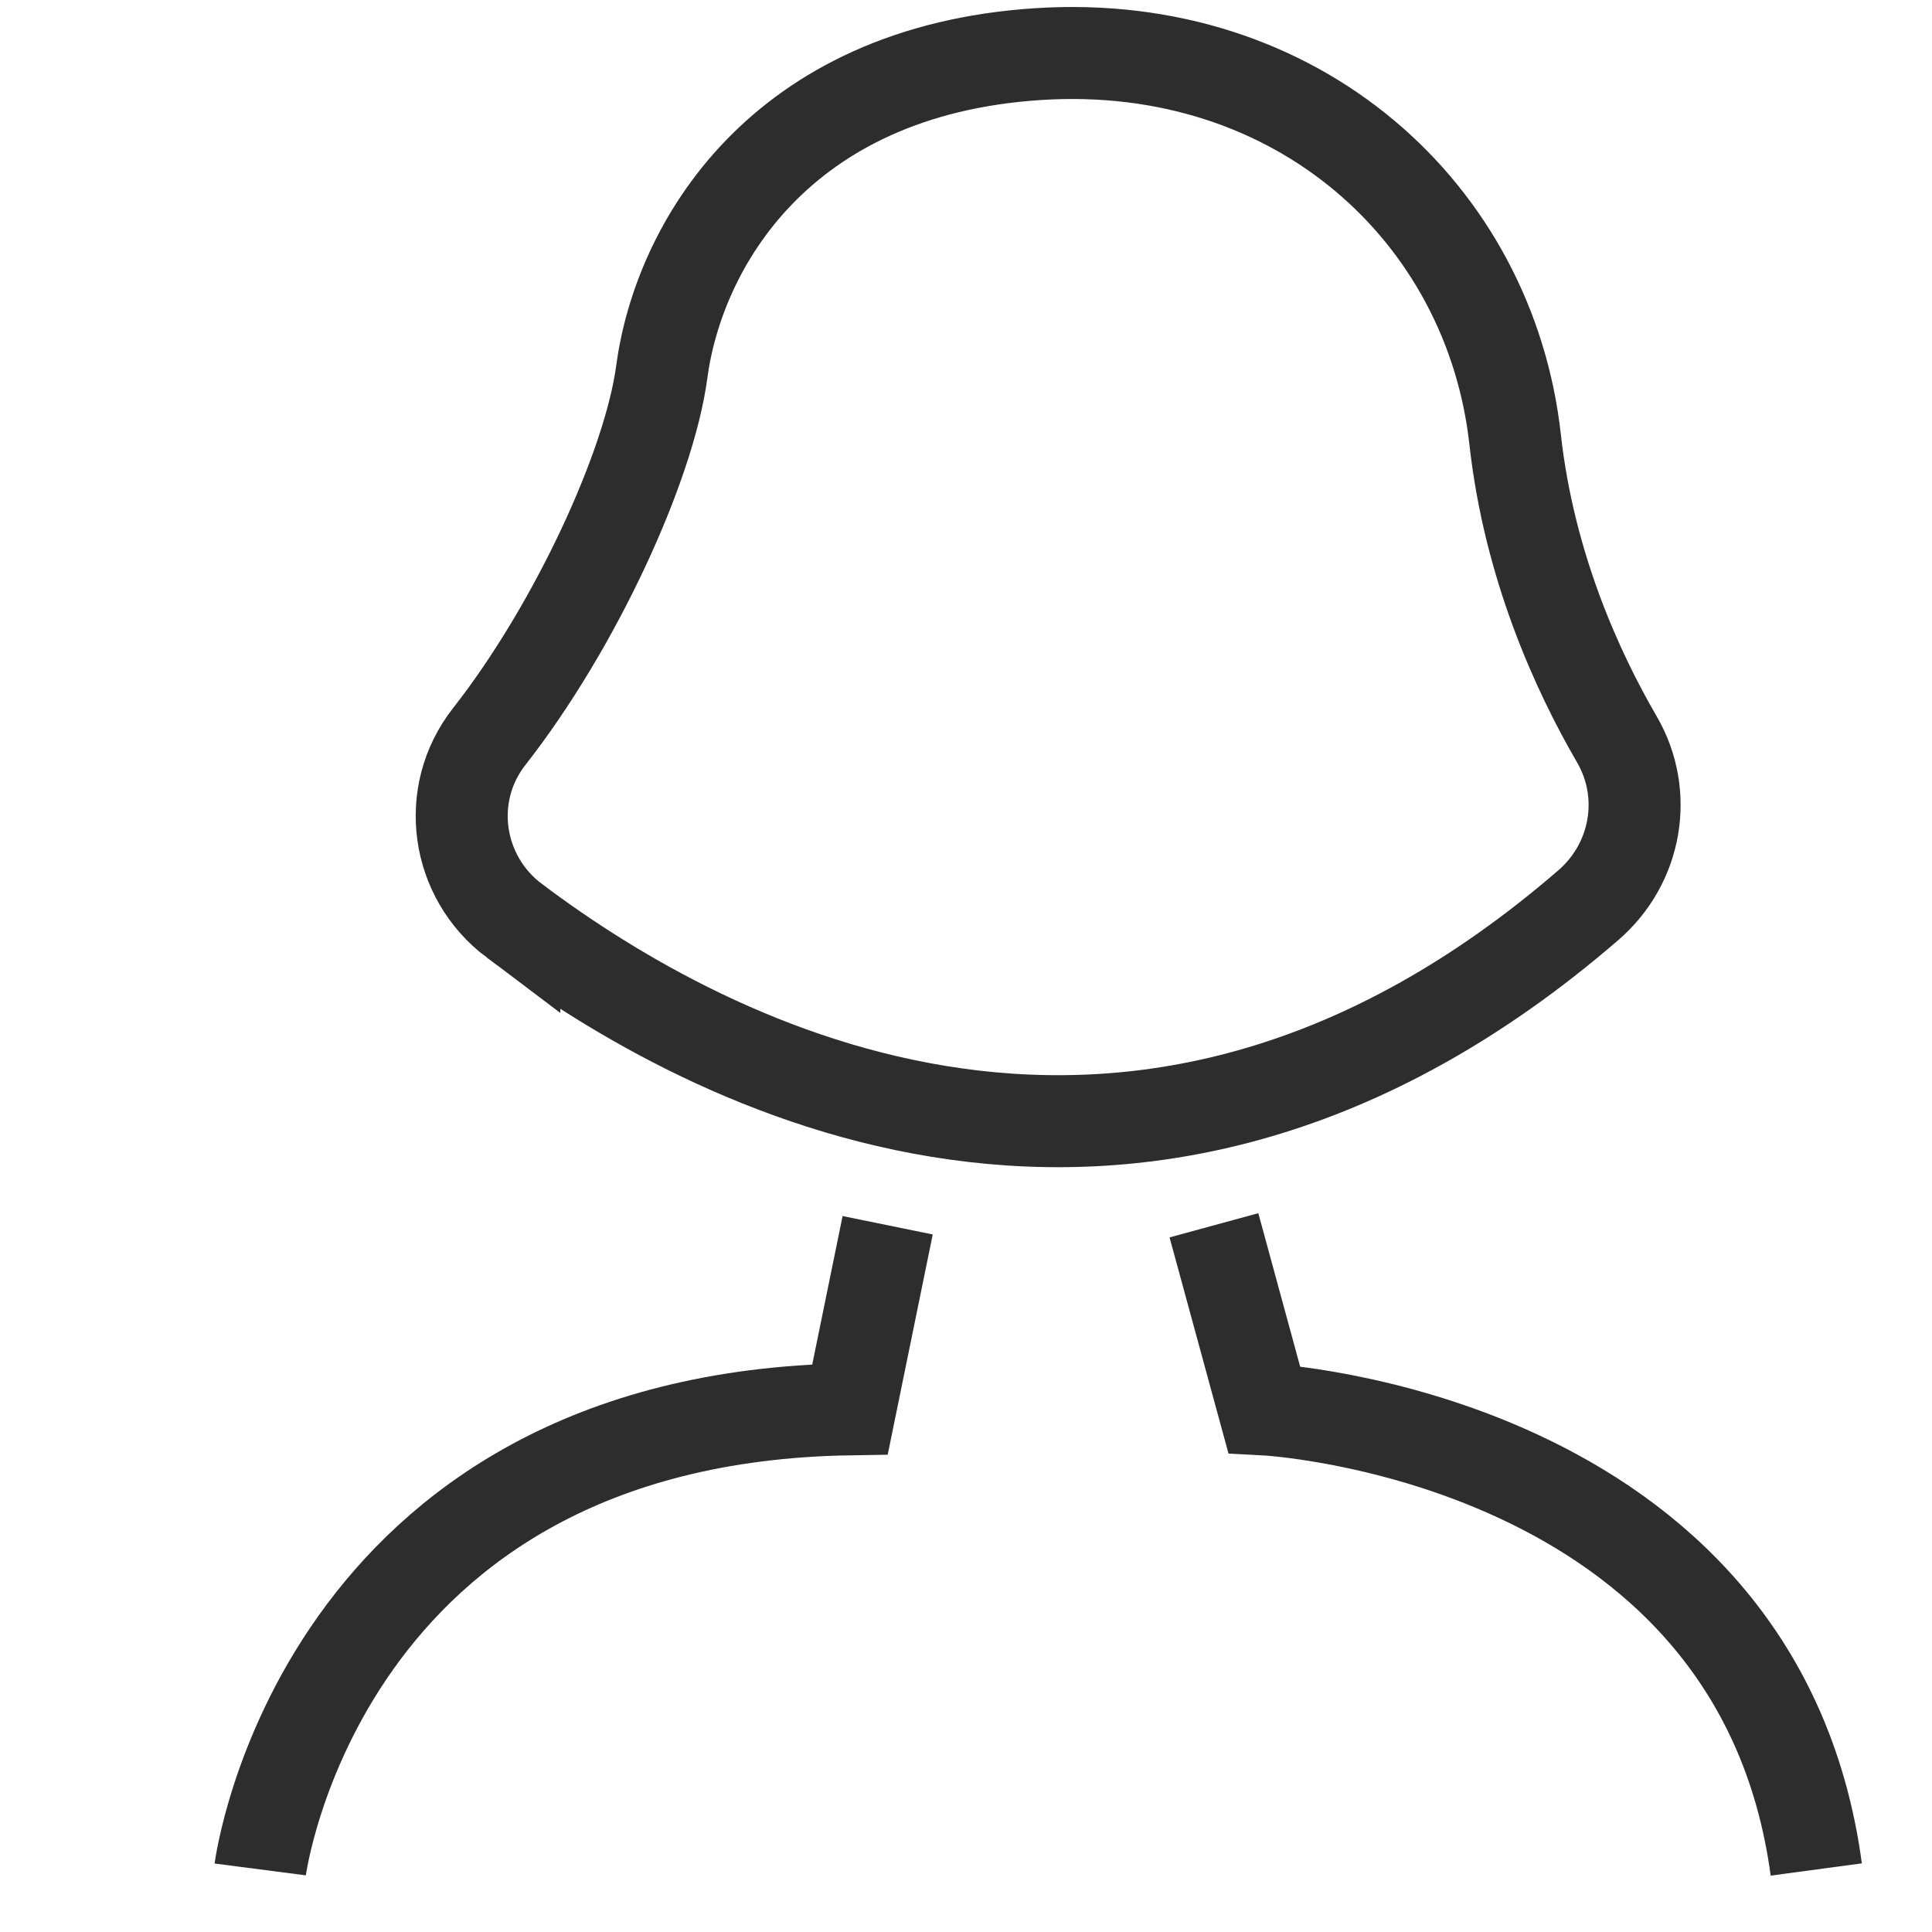
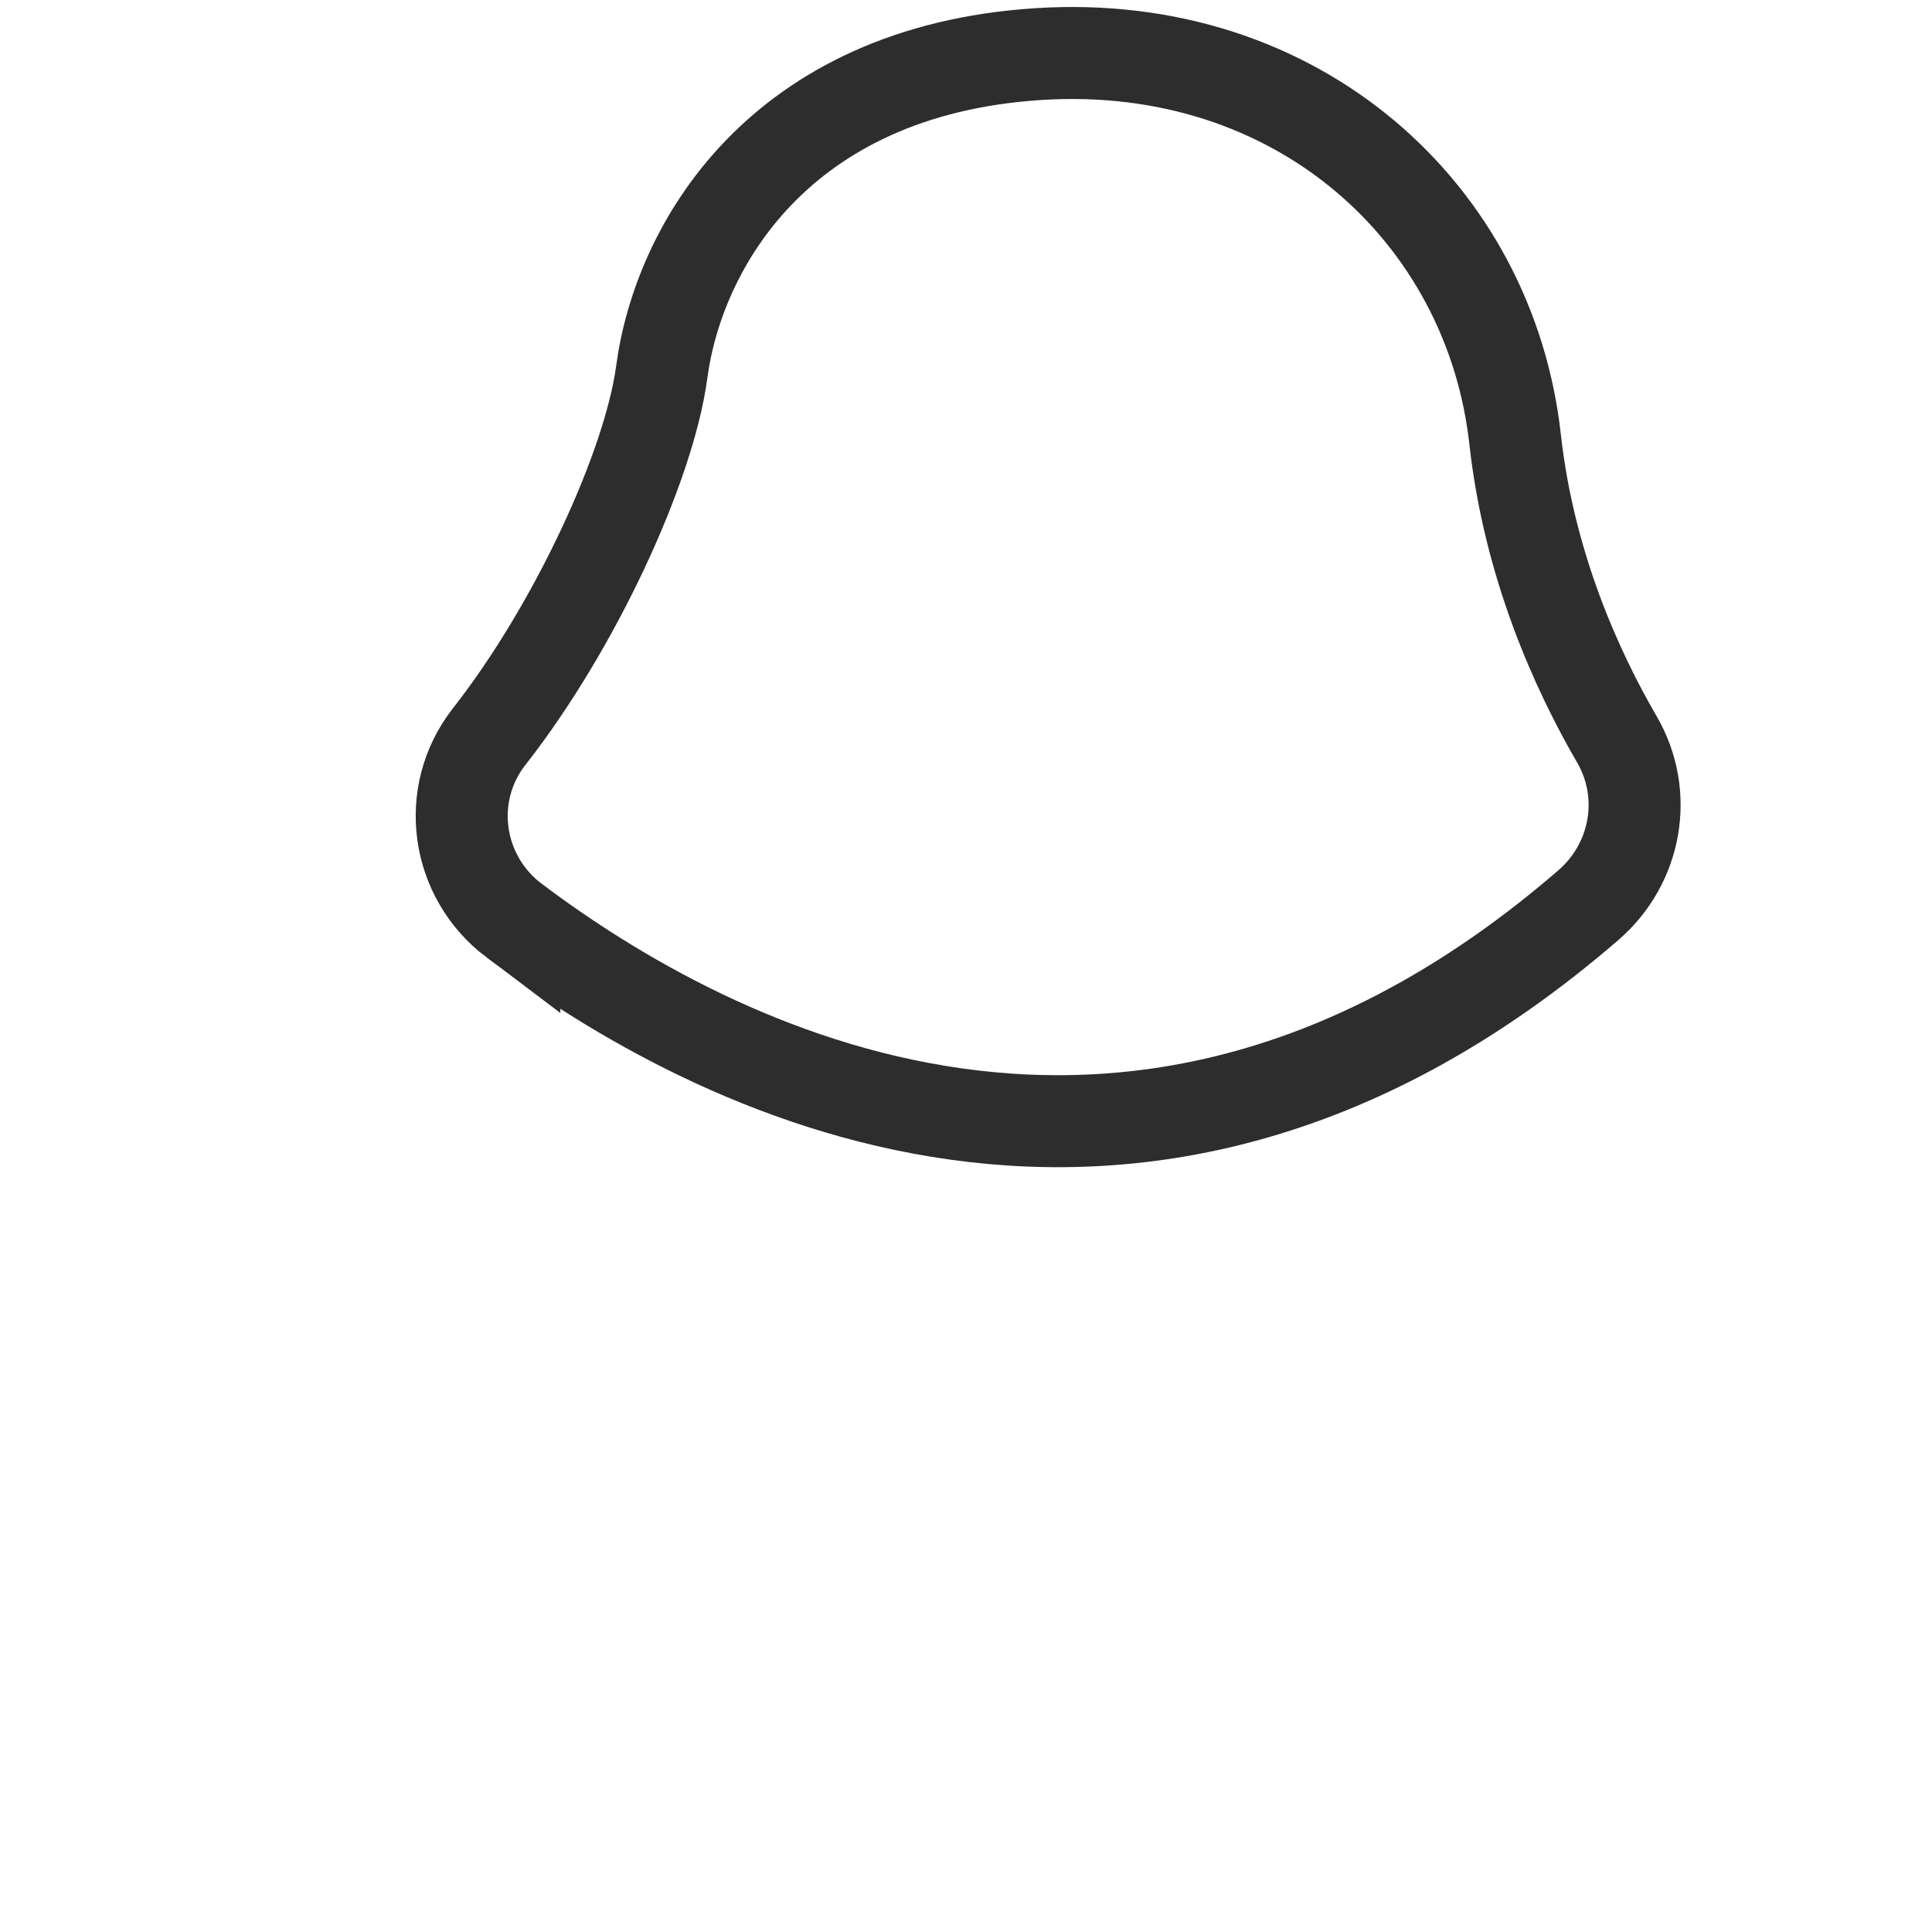
<svg xmlns="http://www.w3.org/2000/svg" version="1.1" viewBox="0 0 42 42">
  <g>
    <g id="Layer_1">
-       <path d="M5.657,40.64s1.273-9.821,12.822-10.003l.818-4.001" fill="none" stroke="#2d2d2d" stroke-miterlimit="10" stroke-width="2" />
-       <path d="M26.39,26.637l1.091,4.001s10.73.546,12.003,10.003" fill="none" stroke="#2d2d2d" stroke-miterlimit="10" stroke-width="2" />
      <path d="M11.181,20.016c4.265,3.21,13.572,8.109,23.348-.338,1.047-.904,1.316-2.408.621-3.604-.862-1.483-1.908-3.773-2.213-6.525-.546-4.917-4.729-8.736-10.367-8.373-5.638.364-7.82,4.183-8.184,6.911-.274,2.052-1.885,5.545-3.75,7.924-.982,1.252-.726,3.05.545,4.006Z" fill="none" stroke="#2d2d2d" stroke-miterlimit="10" stroke-width="2" />
    </g>
  </g>
</svg>